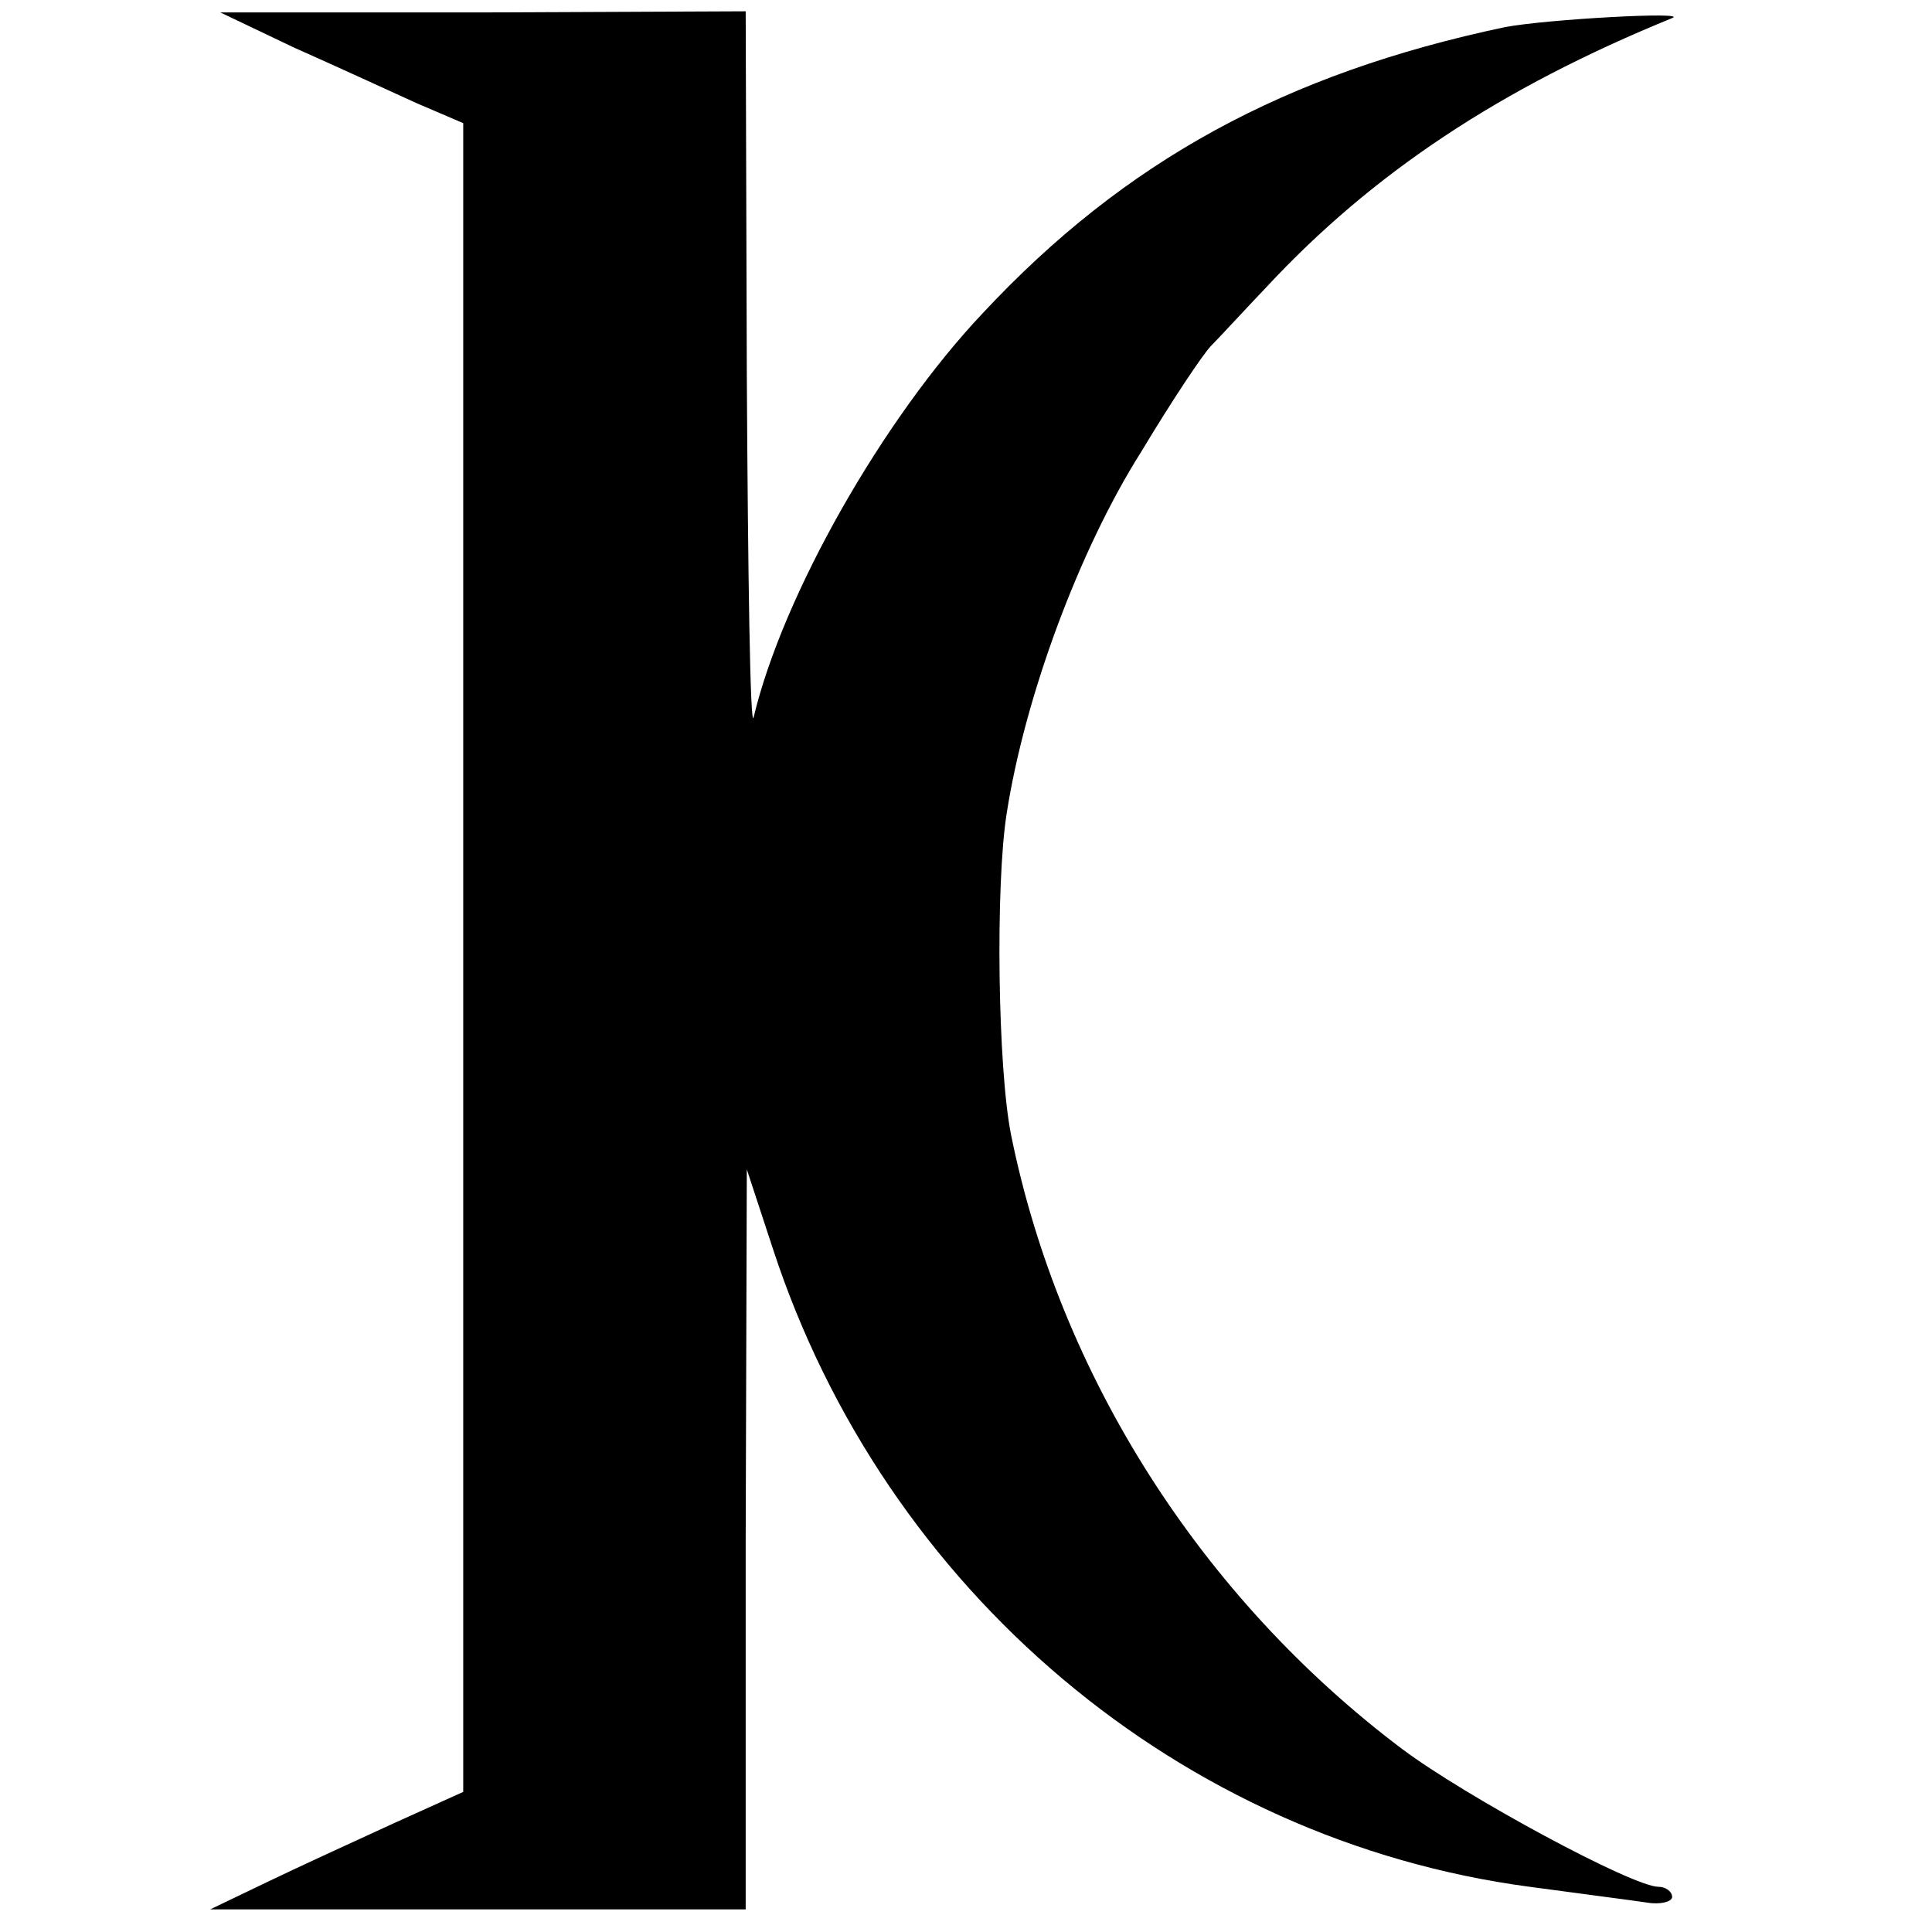
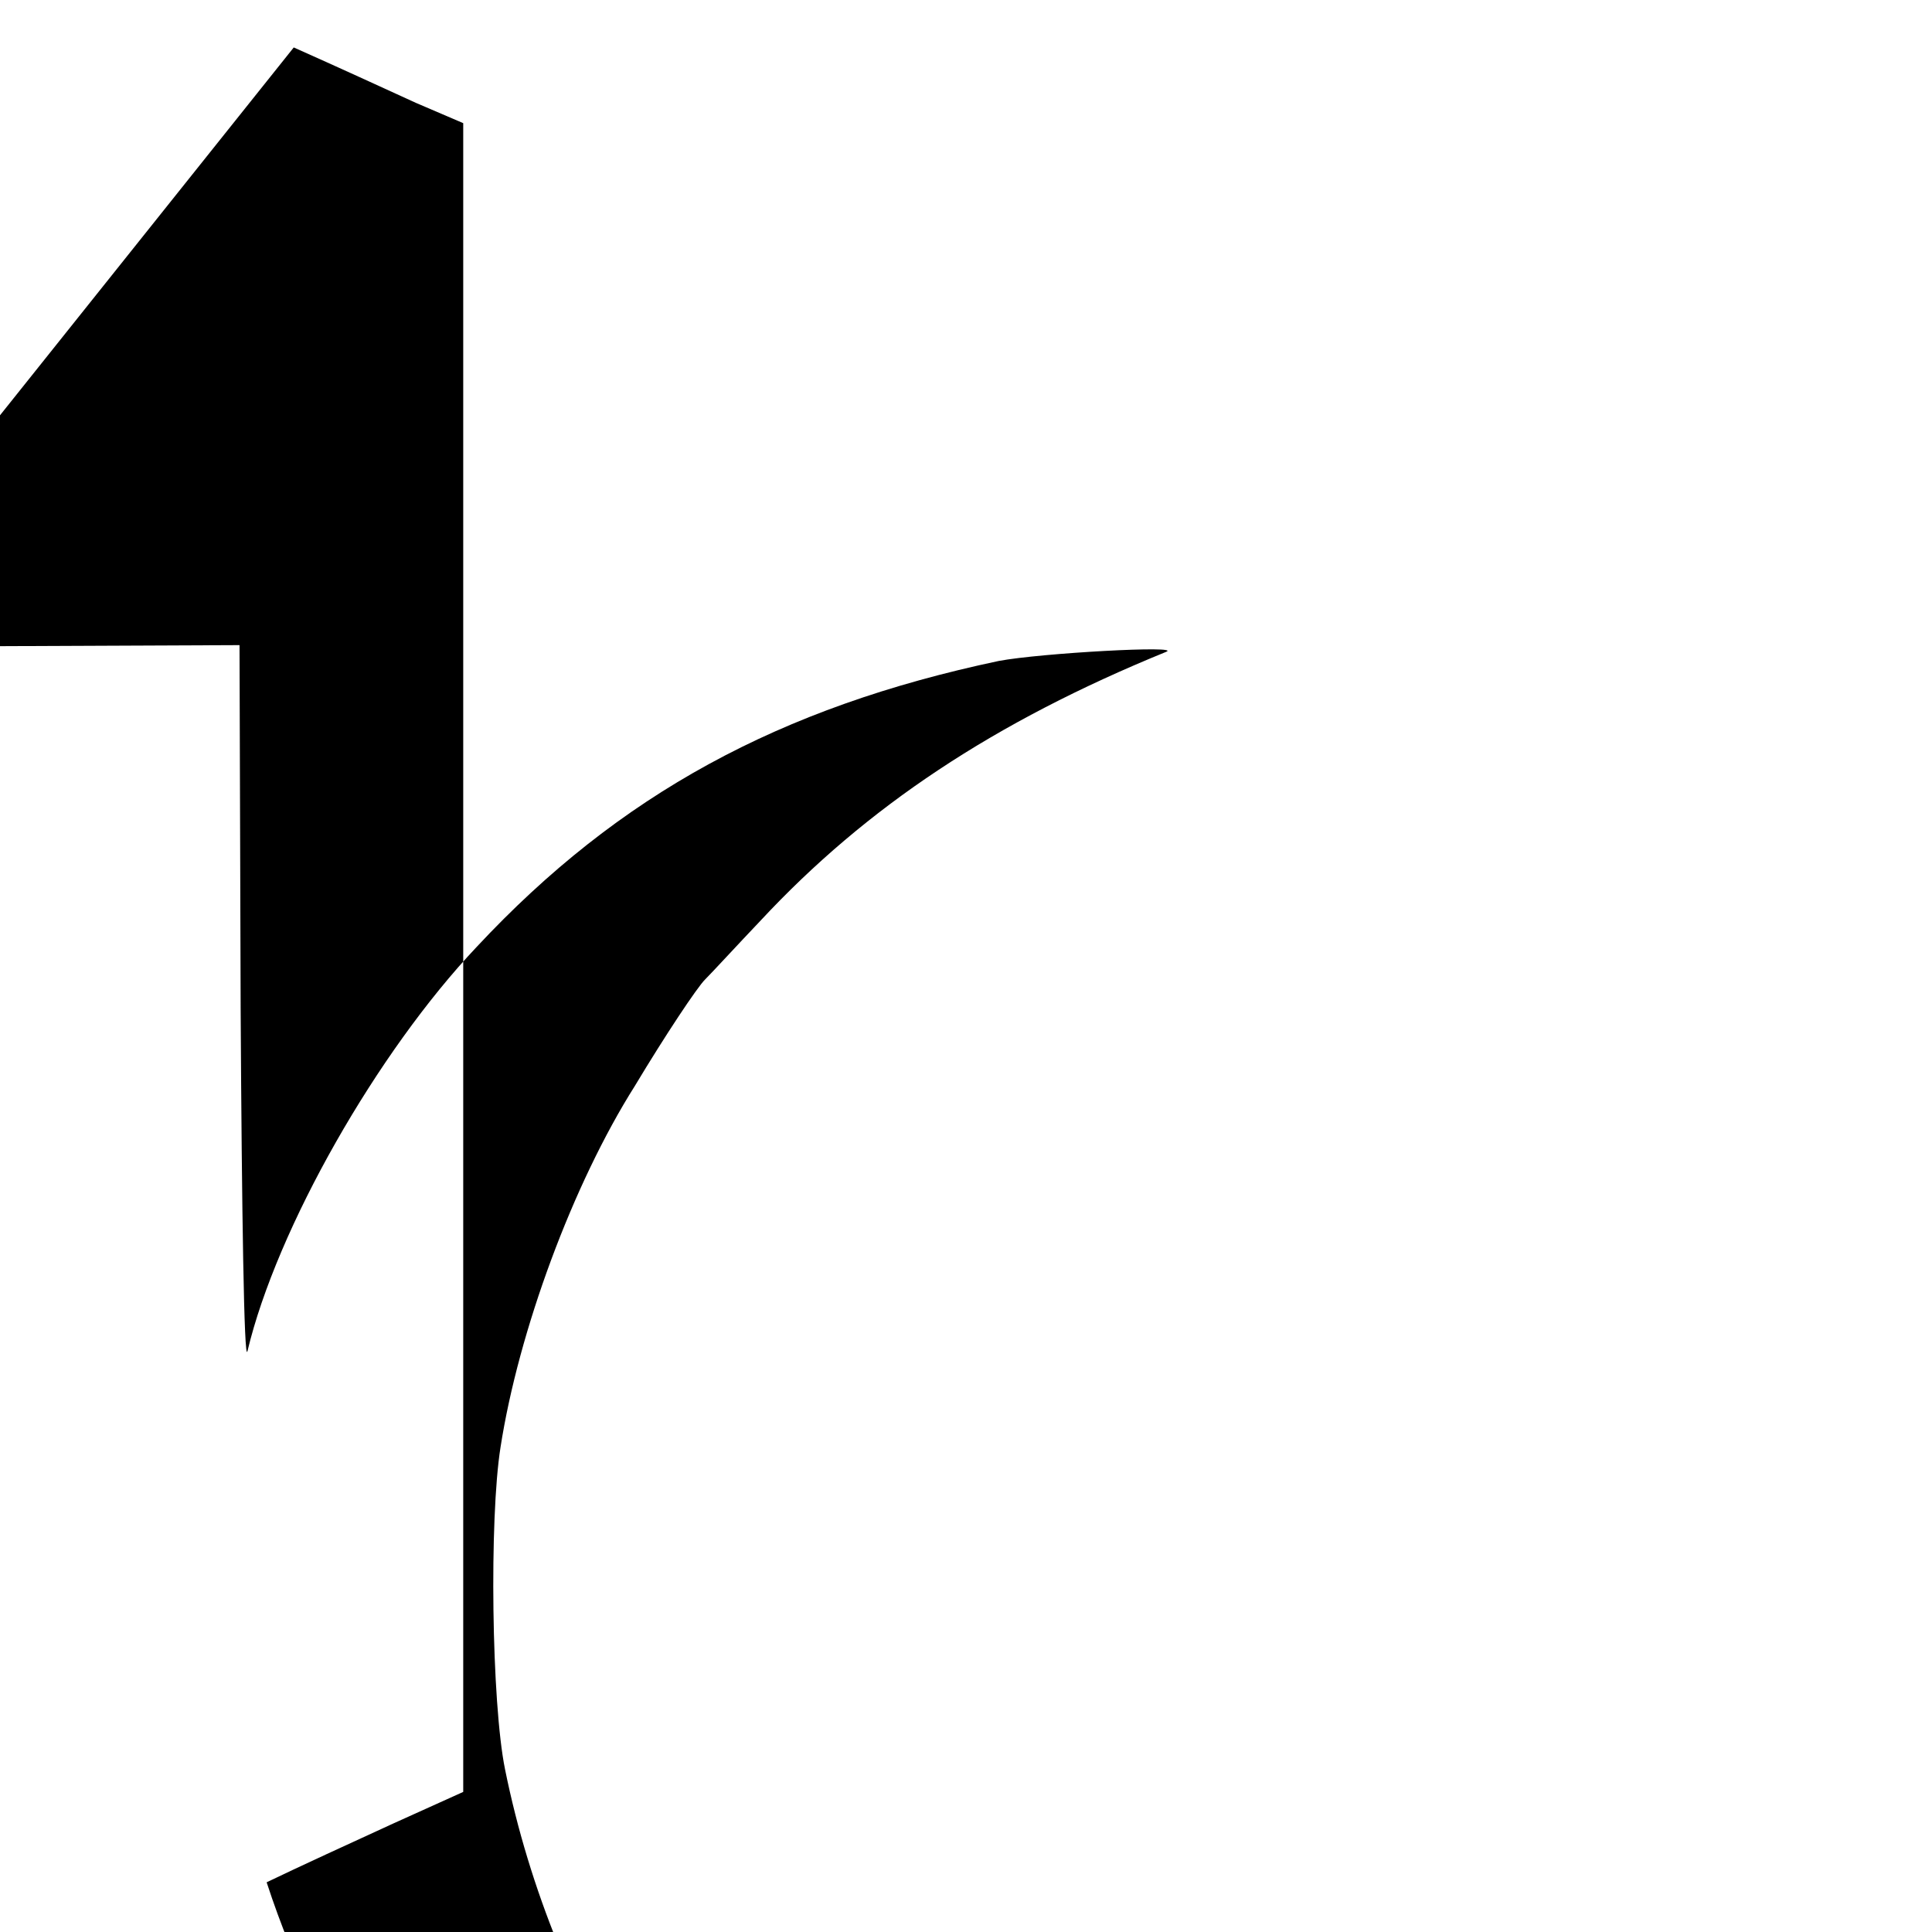
<svg xmlns="http://www.w3.org/2000/svg" version="1.0" width="171pt" height="171pt" viewBox="0 0 171 171" preserveAspectRatio="xMidYMid meet">
  <g transform="translate(0,171) scale(0.1,-0.1)" fill="#000000" stroke="none">
-     <path d="M260 1668 c36 -16 84 -38 108 -49 l42 -18 0 -739 0 -738 -62 -28 c-35 -16 -85 -39 -112 -52 l-50 -24 237 0 237 0 0 328 1 327 23 -70 c99 -303 361 -524 670 -565 44 -6 91 -12 104 -14 12 -2 22 1 22 5 0 5 -6 9 -12 9 -23 0 -171 80 -227 122 -178 134 -303 331 -346 543 -12 59 -14 222 -4 285 16 103 64 233 119 320 27 45 55 87 62 94 7 7 29 31 49 52 94 101 207 176 359 238 16 6 -111 -1 -148 -8 -194 -41 -336 -118 -462 -253 -88 -93 -177 -249 -203 -358 -3 -11 -5 125 -6 303 l-1 322 -232 -1 -233 0 65 -31z" />
+     <path d="M260 1668 c36 -16 84 -38 108 -49 l42 -18 0 -739 0 -738 -62 -28 c-35 -16 -85 -39 -112 -52 c99 -303 361 -524 670 -565 44 -6 91 -12 104 -14 12 -2 22 1 22 5 0 5 -6 9 -12 9 -23 0 -171 80 -227 122 -178 134 -303 331 -346 543 -12 59 -14 222 -4 285 16 103 64 233 119 320 27 45 55 87 62 94 7 7 29 31 49 52 94 101 207 176 359 238 16 6 -111 -1 -148 -8 -194 -41 -336 -118 -462 -253 -88 -93 -177 -249 -203 -358 -3 -11 -5 125 -6 303 l-1 322 -232 -1 -233 0 65 -31z" />
  </g>
</svg>